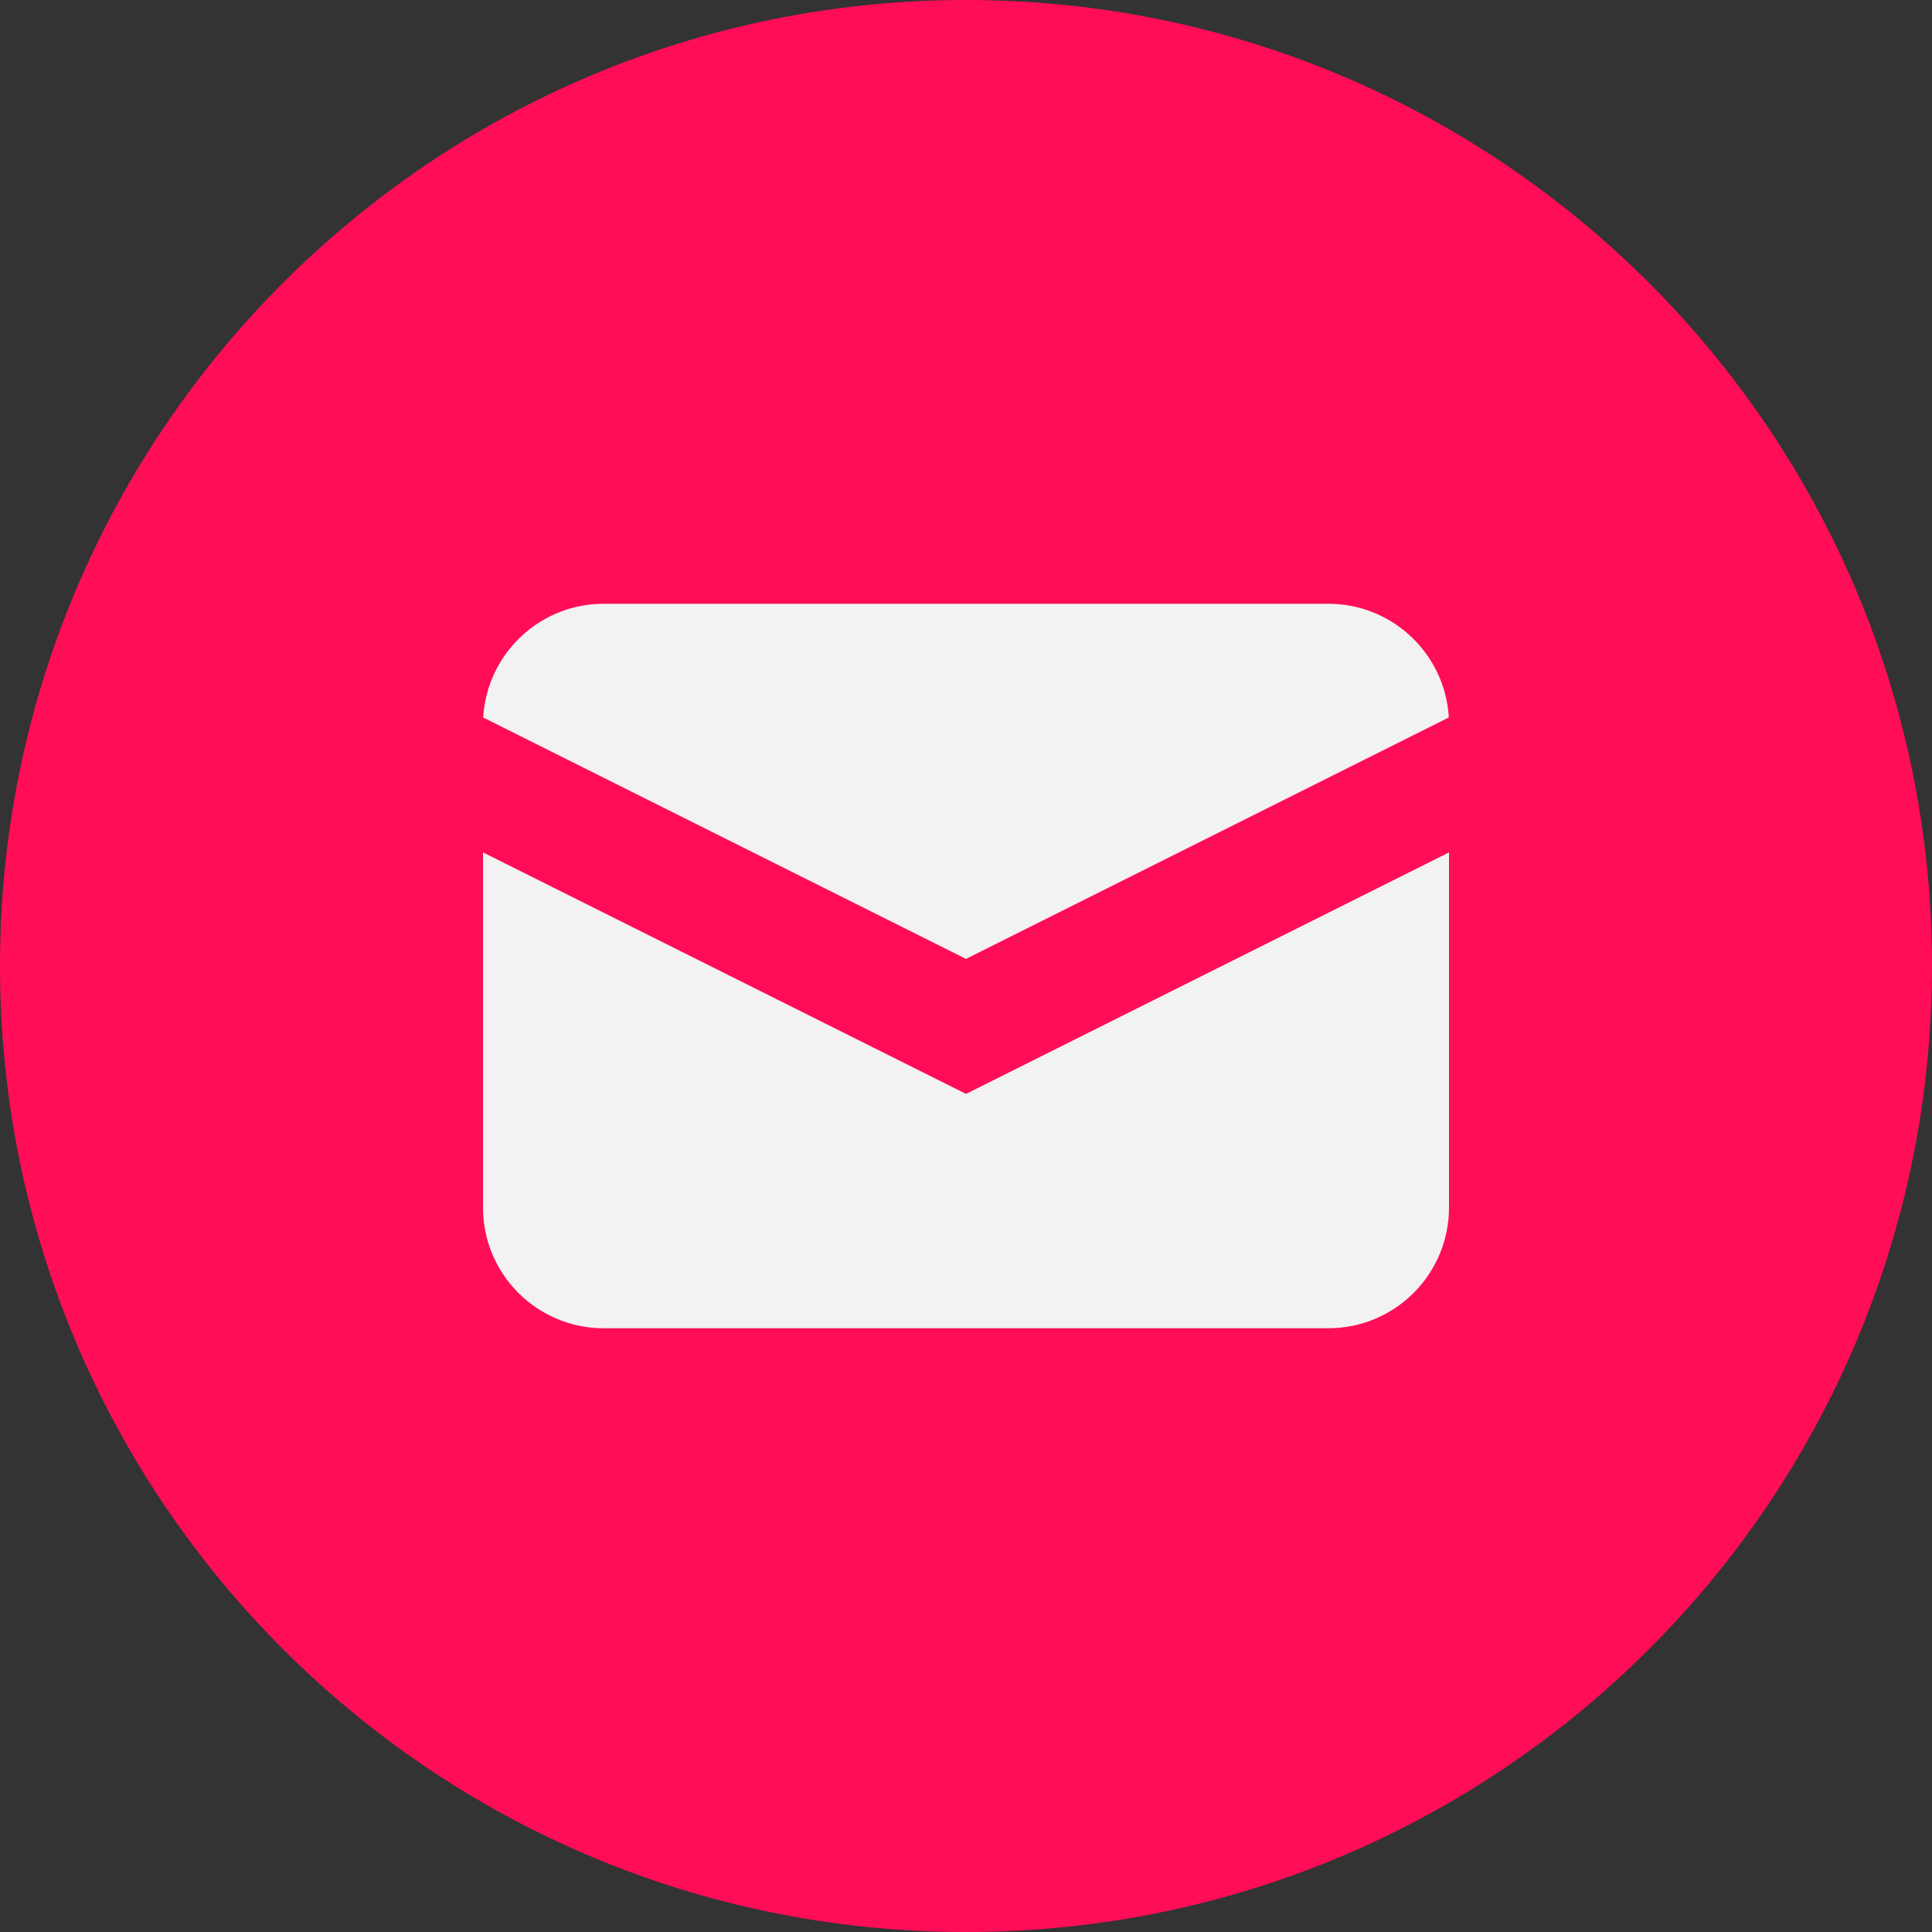
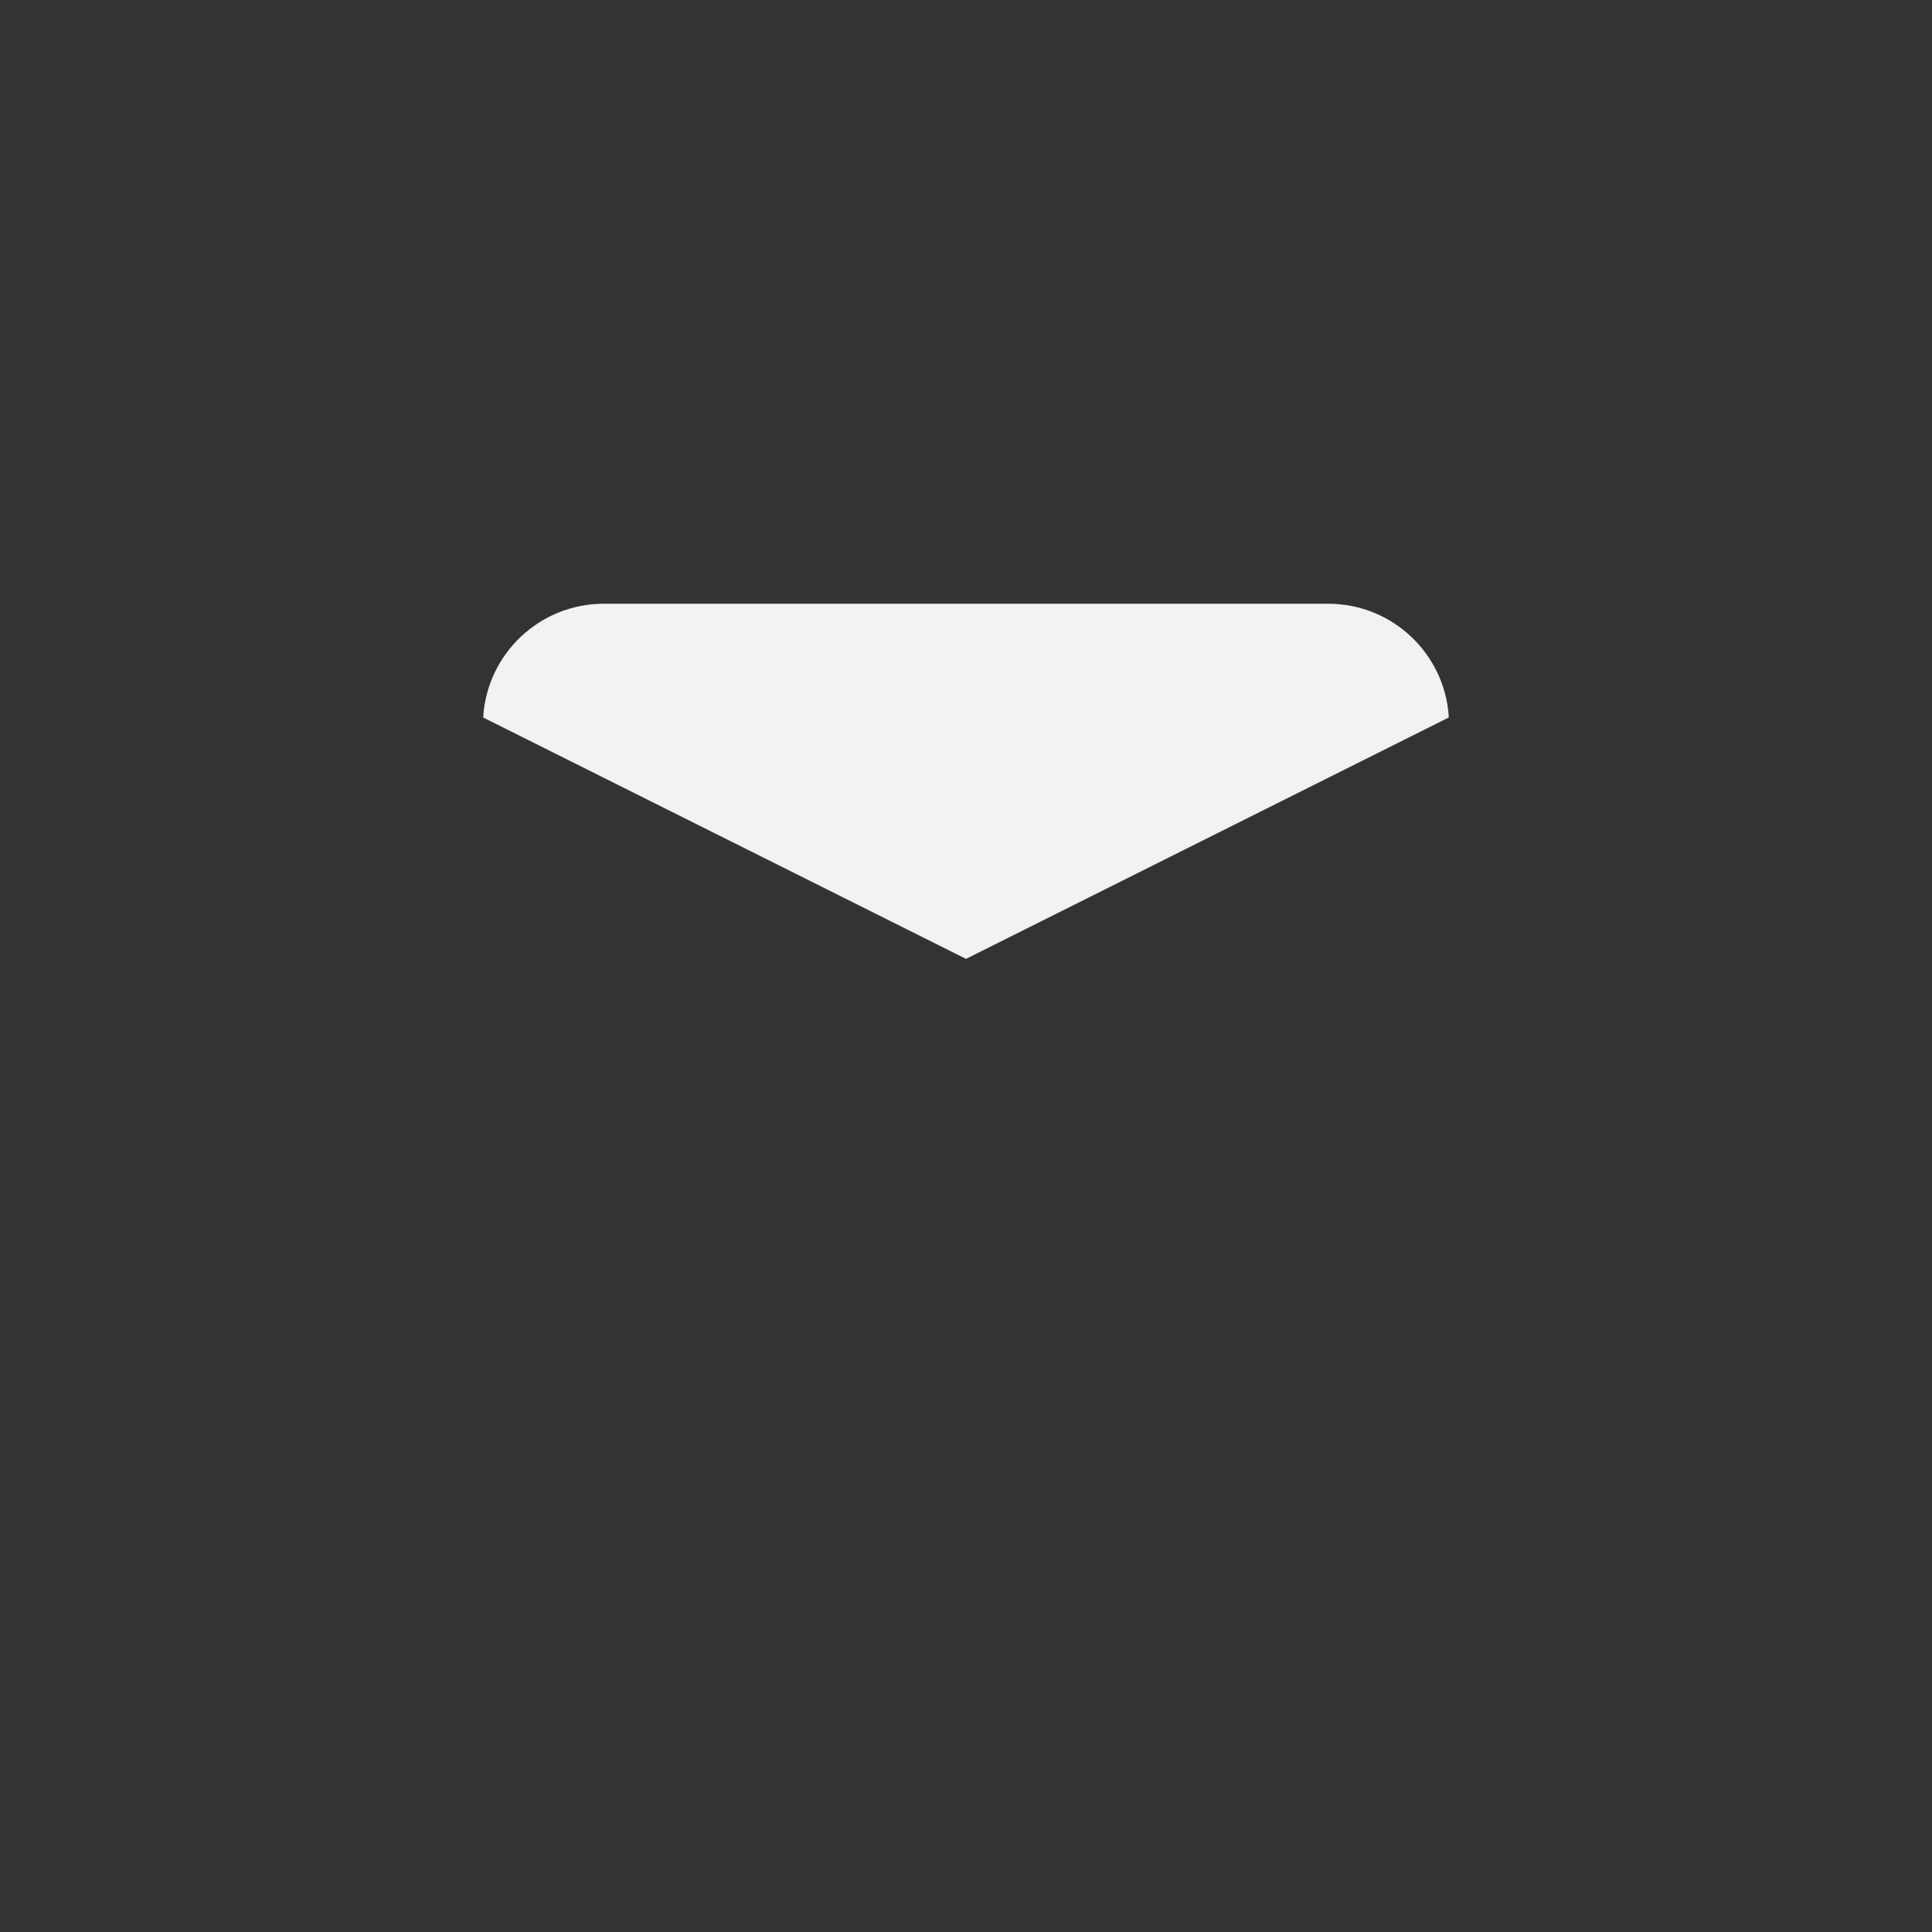
<svg xmlns="http://www.w3.org/2000/svg" width="32" height="32" viewBox="0 0 32 32" fill="none">
  <rect x="0" y="0" width="32" height="32" fill="#333333" stroke="none" />
-   <path d="M0 16C0 24.837 7.163 32 16 32C24.837 32 32 24.837 32 16C32 7.163 24.837 0 16 0C7.163 0 0 7.163 0 16Z" fill="#FF0D57" />
  <path d="M8.003 11.884L16 15.882L23.997 11.883C23.936 10.833 23.066 10 22 10H10C8.935 10 8.064 10.833 8.003 11.884Z" fill="#F2F2F2" />
-   <path d="M24 14.118L16 18.118L8 14.118V20C8 21.105 8.895 22 10 22H22C23.105 22 24 21.105 24 20V14.118Z" fill="#F2F2F2" />
</svg>